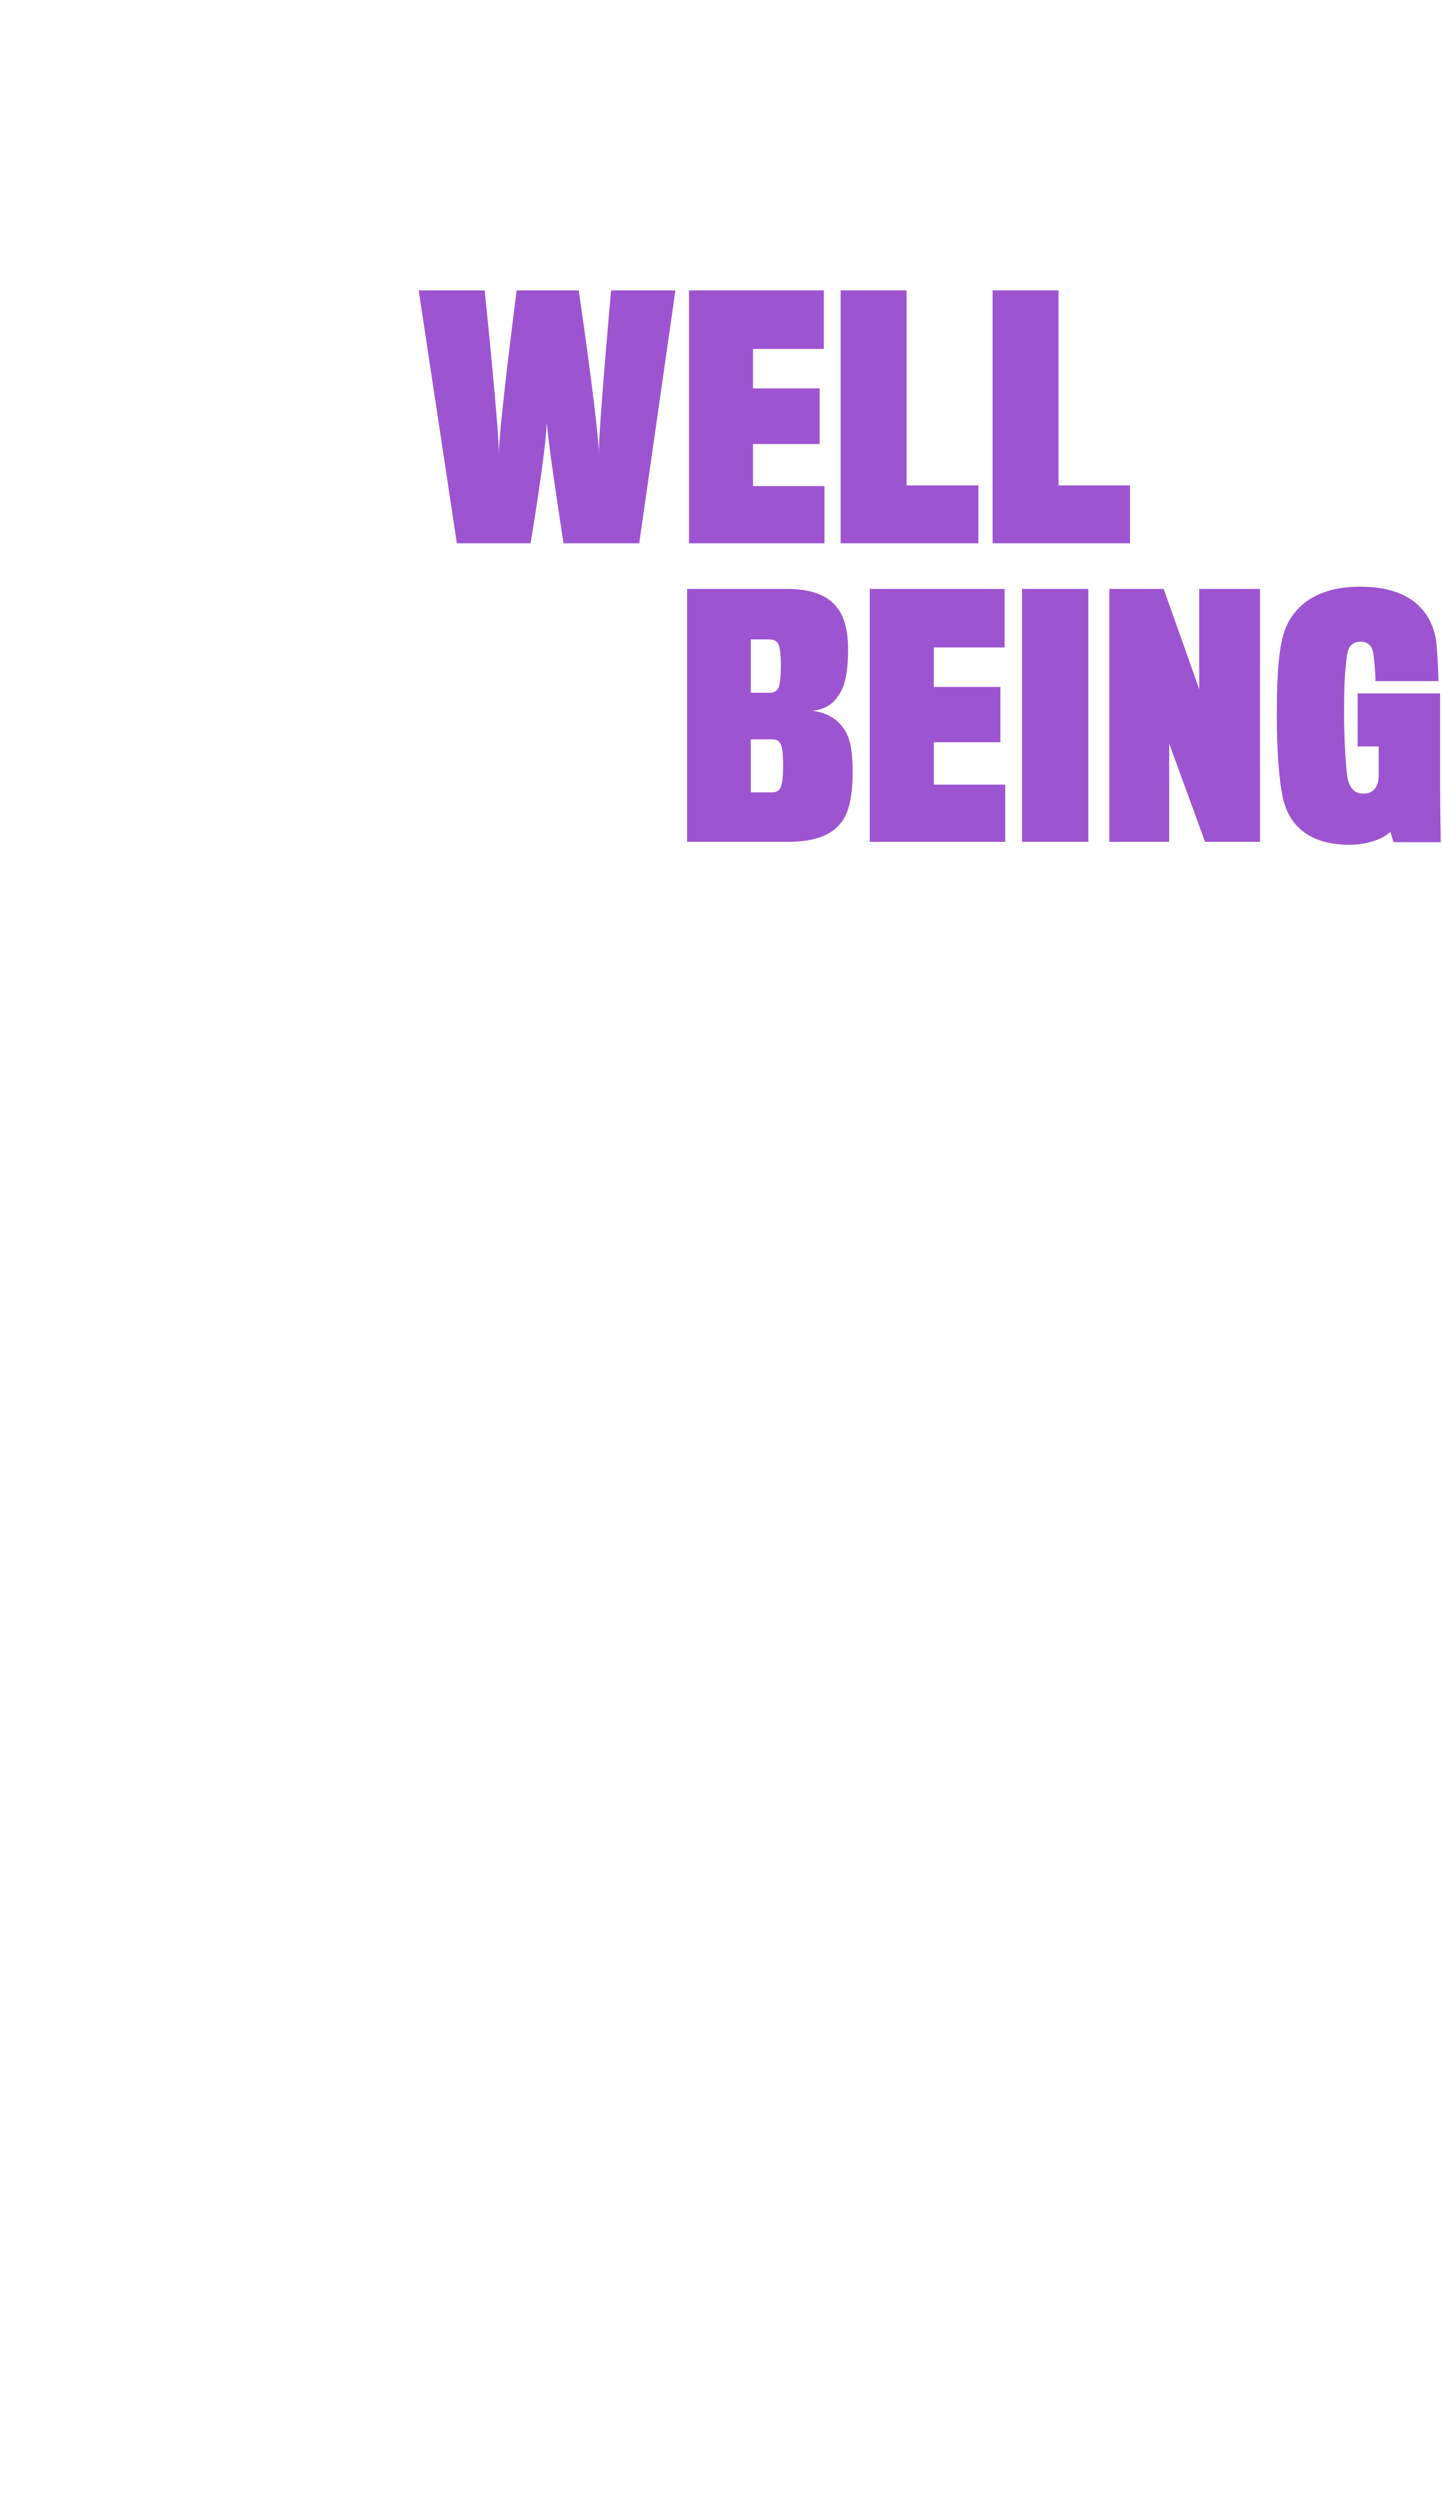
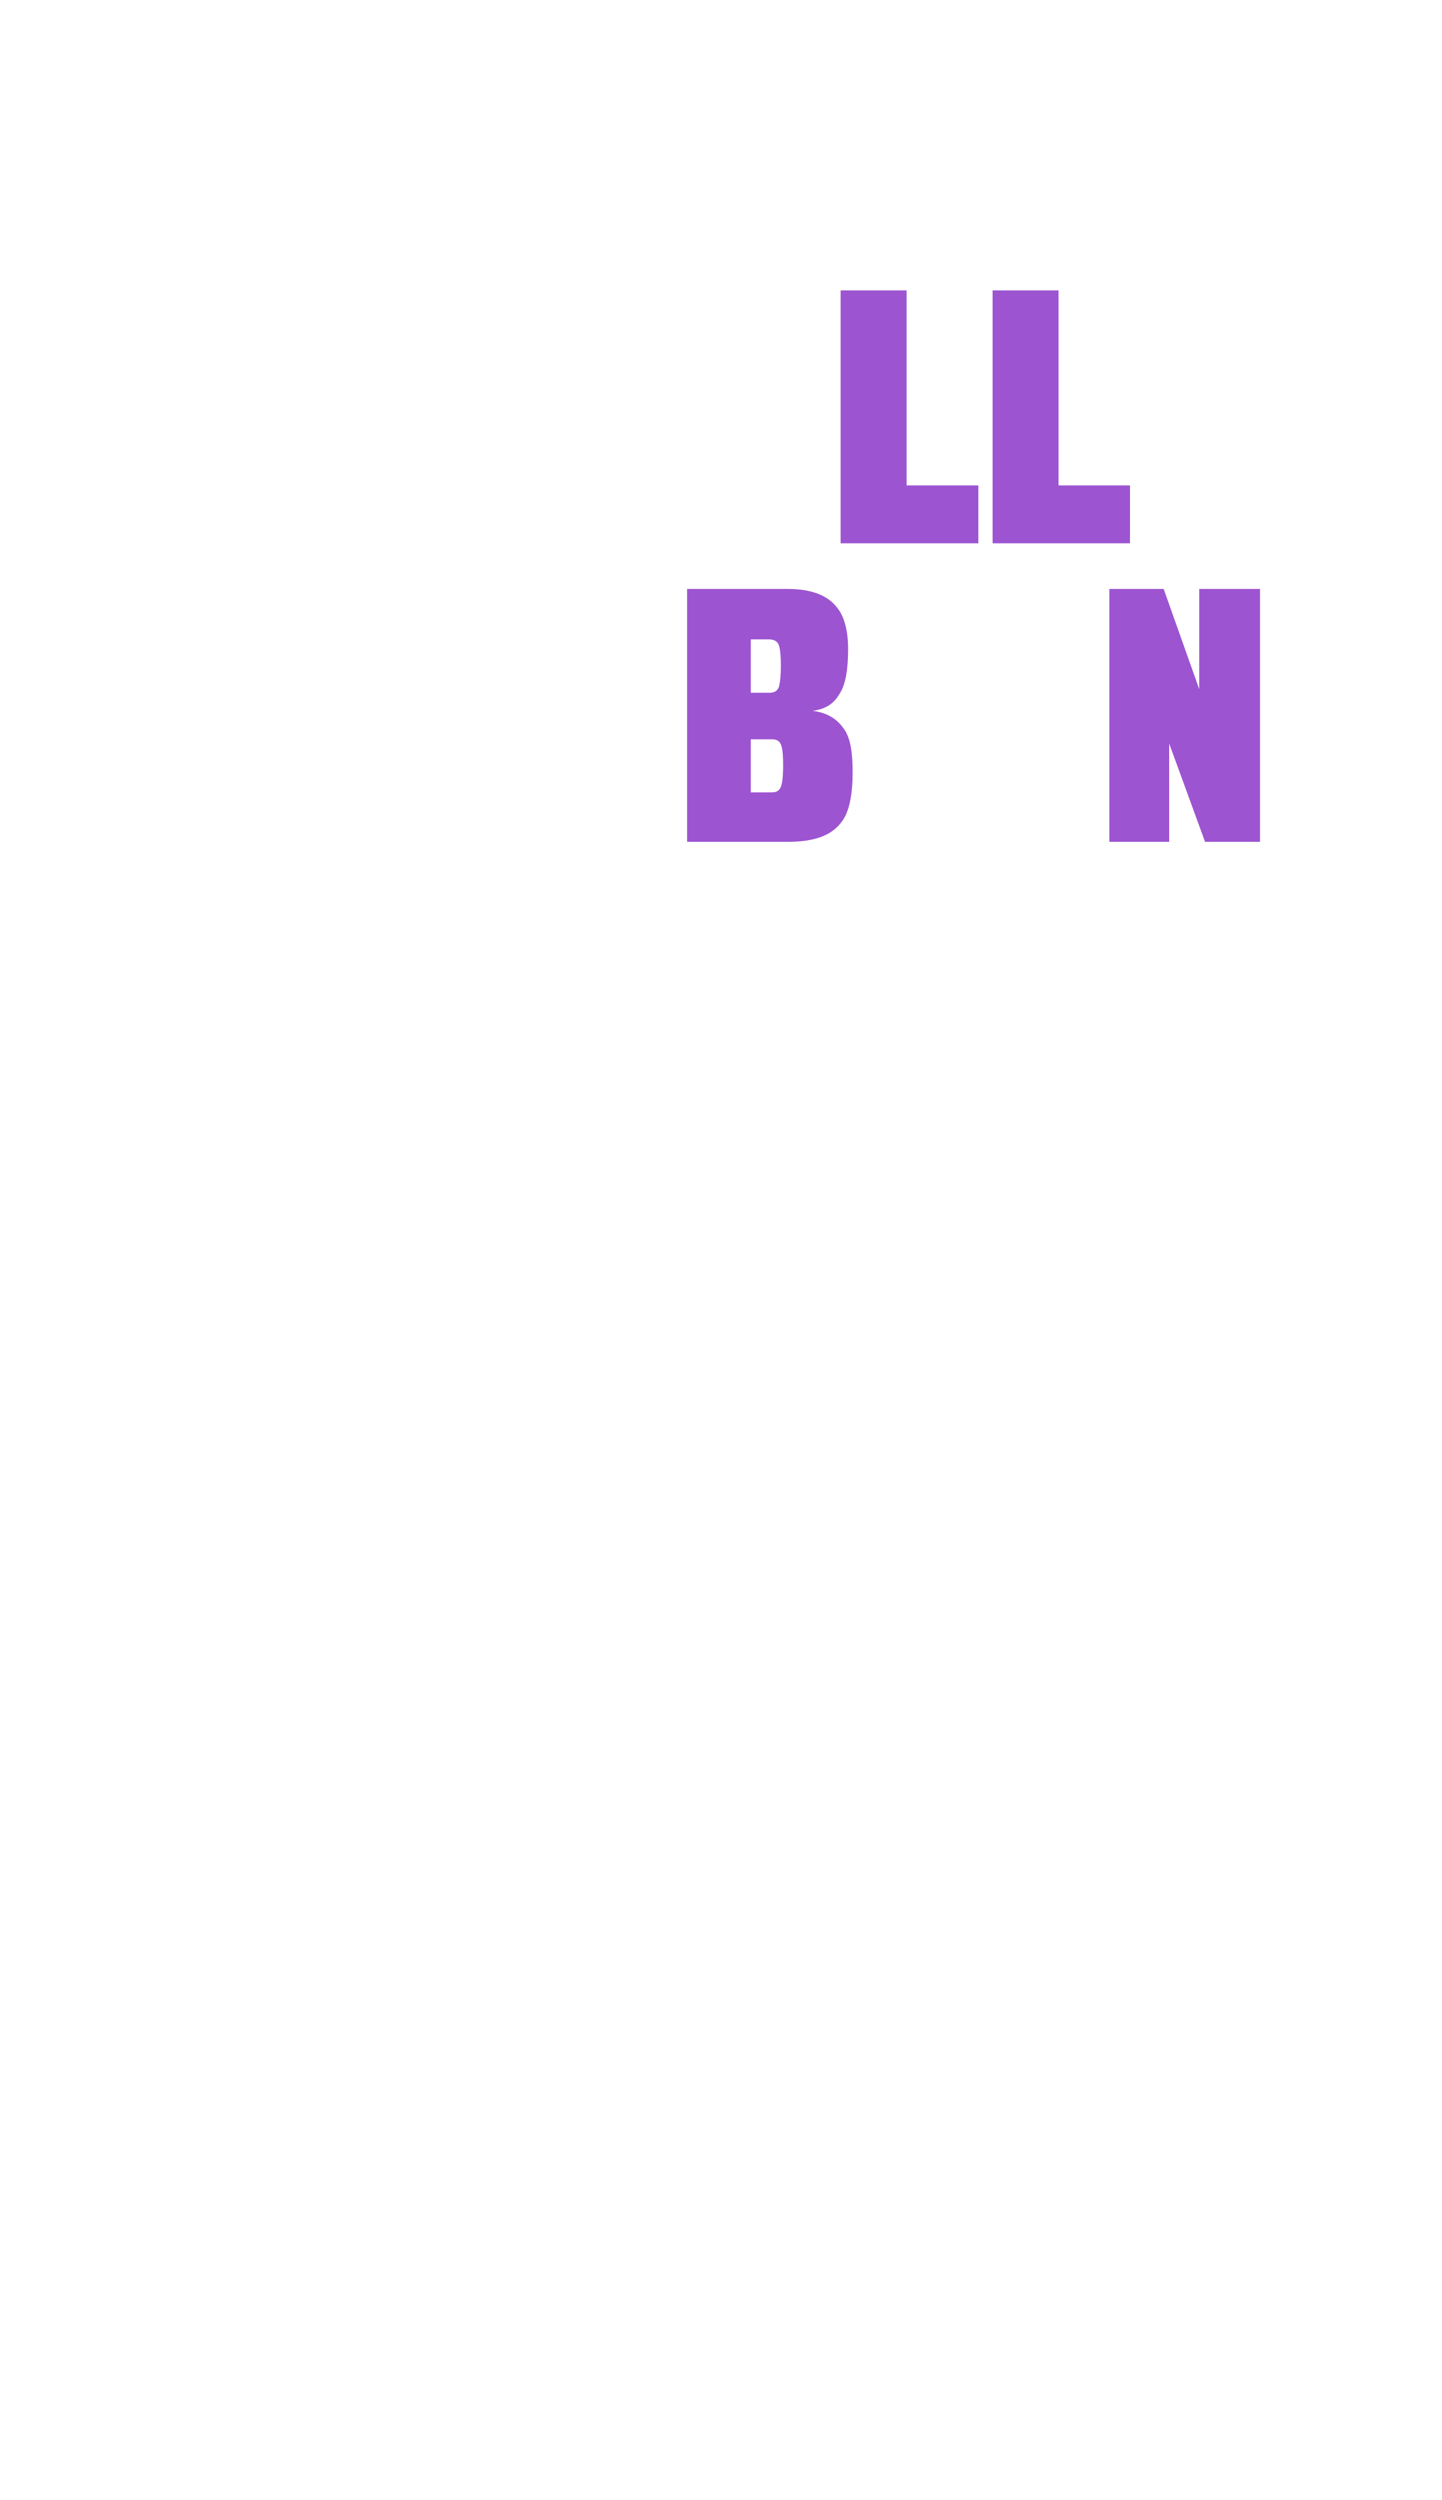
<svg xmlns="http://www.w3.org/2000/svg" version="1.1" id="Layer_1" x="0px" y="0px" viewBox="0 0 446 773" style="enable-background:new 0 0 446 773;" xml:space="preserve">
  <style type="text/css">
	.st0{fill:#9D54D1;}
</style>
  <g id="Website">
    <g id="Desktop" transform="translate(0, -6305)">
      <g id="SUSTAINABILITY" transform="translate(-453.5, 6305)">
        <g id="Group-35" transform="translate(583, 89.792)">
          <g id="WELL">
-             <path id="Path" class="st0" d="M79.4,0H59.5c0,0-3.8,42.3-3.8,50.5c0-8.2-6.2-50.5-6.2-50.5H30.3c0,0-5.5,42.3-5.5,50.5       c0-8.2-4.4-50.5-4.4-50.5H0l11.8,78.2h22.8c0,0,4.8-28.6,5-37.4c0.7,8.6,5.2,37.4,5.2,37.4h23.4L79.4,0z" />
-             <polygon id="Path_00000134244013737790753180000004360301644577204652_" class="st0" points="125.5,78.2 125.5,60.5        103.4,60.5 103.4,47.5 124,47.5 124,30.3 103.4,30.3 103.4,18.1 125.3,18.1 125.3,0 83.6,0 83.6,78.2      " />
            <polygon id="Path_00000042725892169703301540000009129166516685455756_" class="st0" points="173.1,78.2 173.1,60.3        150.9,60.3 150.9,0 130.5,0 130.5,78.2      " />
            <polygon id="Path_00000160888607368222536020000009093692408958891690_" class="st0" points="220,78.2 220,60.3 197.9,60.3        197.9,0 177.5,0 177.5,78.2      " />
          </g>
          <g id="BEING" transform="translate(83.016, 91.508)">
            <path id="Shape" class="st0" d="M47.5,73.2c2.7-3.1,3.7-9,3.7-15.7c0-5.4-0.5-10.7-2.9-13.7c-1.9-2.7-5-4.8-9.5-5.3       c4-0.5,6.6-2.3,8.1-4.9c2.3-3.1,2.9-8.6,2.9-14.3c0-5.5-1.2-10.1-3.4-12.7C43.7,3,38.8,0.8,31,0.8H0V79h31.1       C39.6,79,44.6,76.9,47.5,73.2z M29,24.3c0,3.1-0.2,5.1-0.5,6.3c-0.3,1.8-1.8,2.3-2.7,2.3h-6.1V16.4h5.6c1.6,0,2.7,0.6,3.1,1.9       C28.8,19.4,29,21.8,29,24.3z M29.2,61.3c-0.4,1.8-1.4,2.4-3,2.4h-6.5V47.3h6.6c1.4,0,2.5,0.5,2.9,2.2c0.4,1.3,0.5,3.6,0.5,5.9       C29.7,57.3,29.6,60,29.2,61.3z" />
-             <polygon id="Path_00000057119420487503692960000017743828073753164710_" class="st0" points="98.4,79 98.4,61.3 76.3,61.3        76.3,48.2 96.9,48.2 96.9,31.1 76.3,31.1 76.3,18.9 98.2,18.9 98.2,0.8 56.5,0.8 56.5,79      " />
-             <polygon id="Path_00000029035379664255729320000016403506232627551638_" class="st0" points="124.1,79 124.1,0.8 103.6,0.8        103.6,79      " />
            <polygon id="Path_00000004546193198542821460000009282824132806549181_" class="st0" points="177.2,79 177.2,0.8 158.4,0.8        158.4,31.8 147.4,0.8 130.6,0.8 130.6,79 149.1,79 149.1,48.6 160.2,79      " />
-             <path id="Path_00000049217900334188998390000011386143779934426524_" class="st0" d="M233.1,79c0,0-0.2-9.3-0.2-18.3       c0-4.9,0-27.6,0-27.6h-25.5v16.4h6.5v8.9c0,3.6-1.6,5.7-4.7,5.7c-2.8,0-4.4-1.7-5-5.3c-0.5-2.8-1-12.4-1-18.5       c0-10.2,0.2-14.1,1-19.5c0.4-2.5,1.9-3.7,4.2-3.7c2.2,0,3.5,1.5,3.8,3.4c0.5,3,0.7,7.6,0.7,8.8h19.5c0-1.1-0.4-11.4-0.9-13.5       c-1.7-8-7.5-15.7-23.4-15.7c-15.8,0-21.8,8.3-23.7,14.9c-1.9,6.6-2,17.6-2,25.4c0,11.4,0.8,19.6,1.7,24.2       c2,10.5,9.6,15.3,20.8,15.3c5.2,0,10.1-1.6,12.6-4l1,3.2H233.1z" />
          </g>
        </g>
      </g>
    </g>
  </g>
</svg>